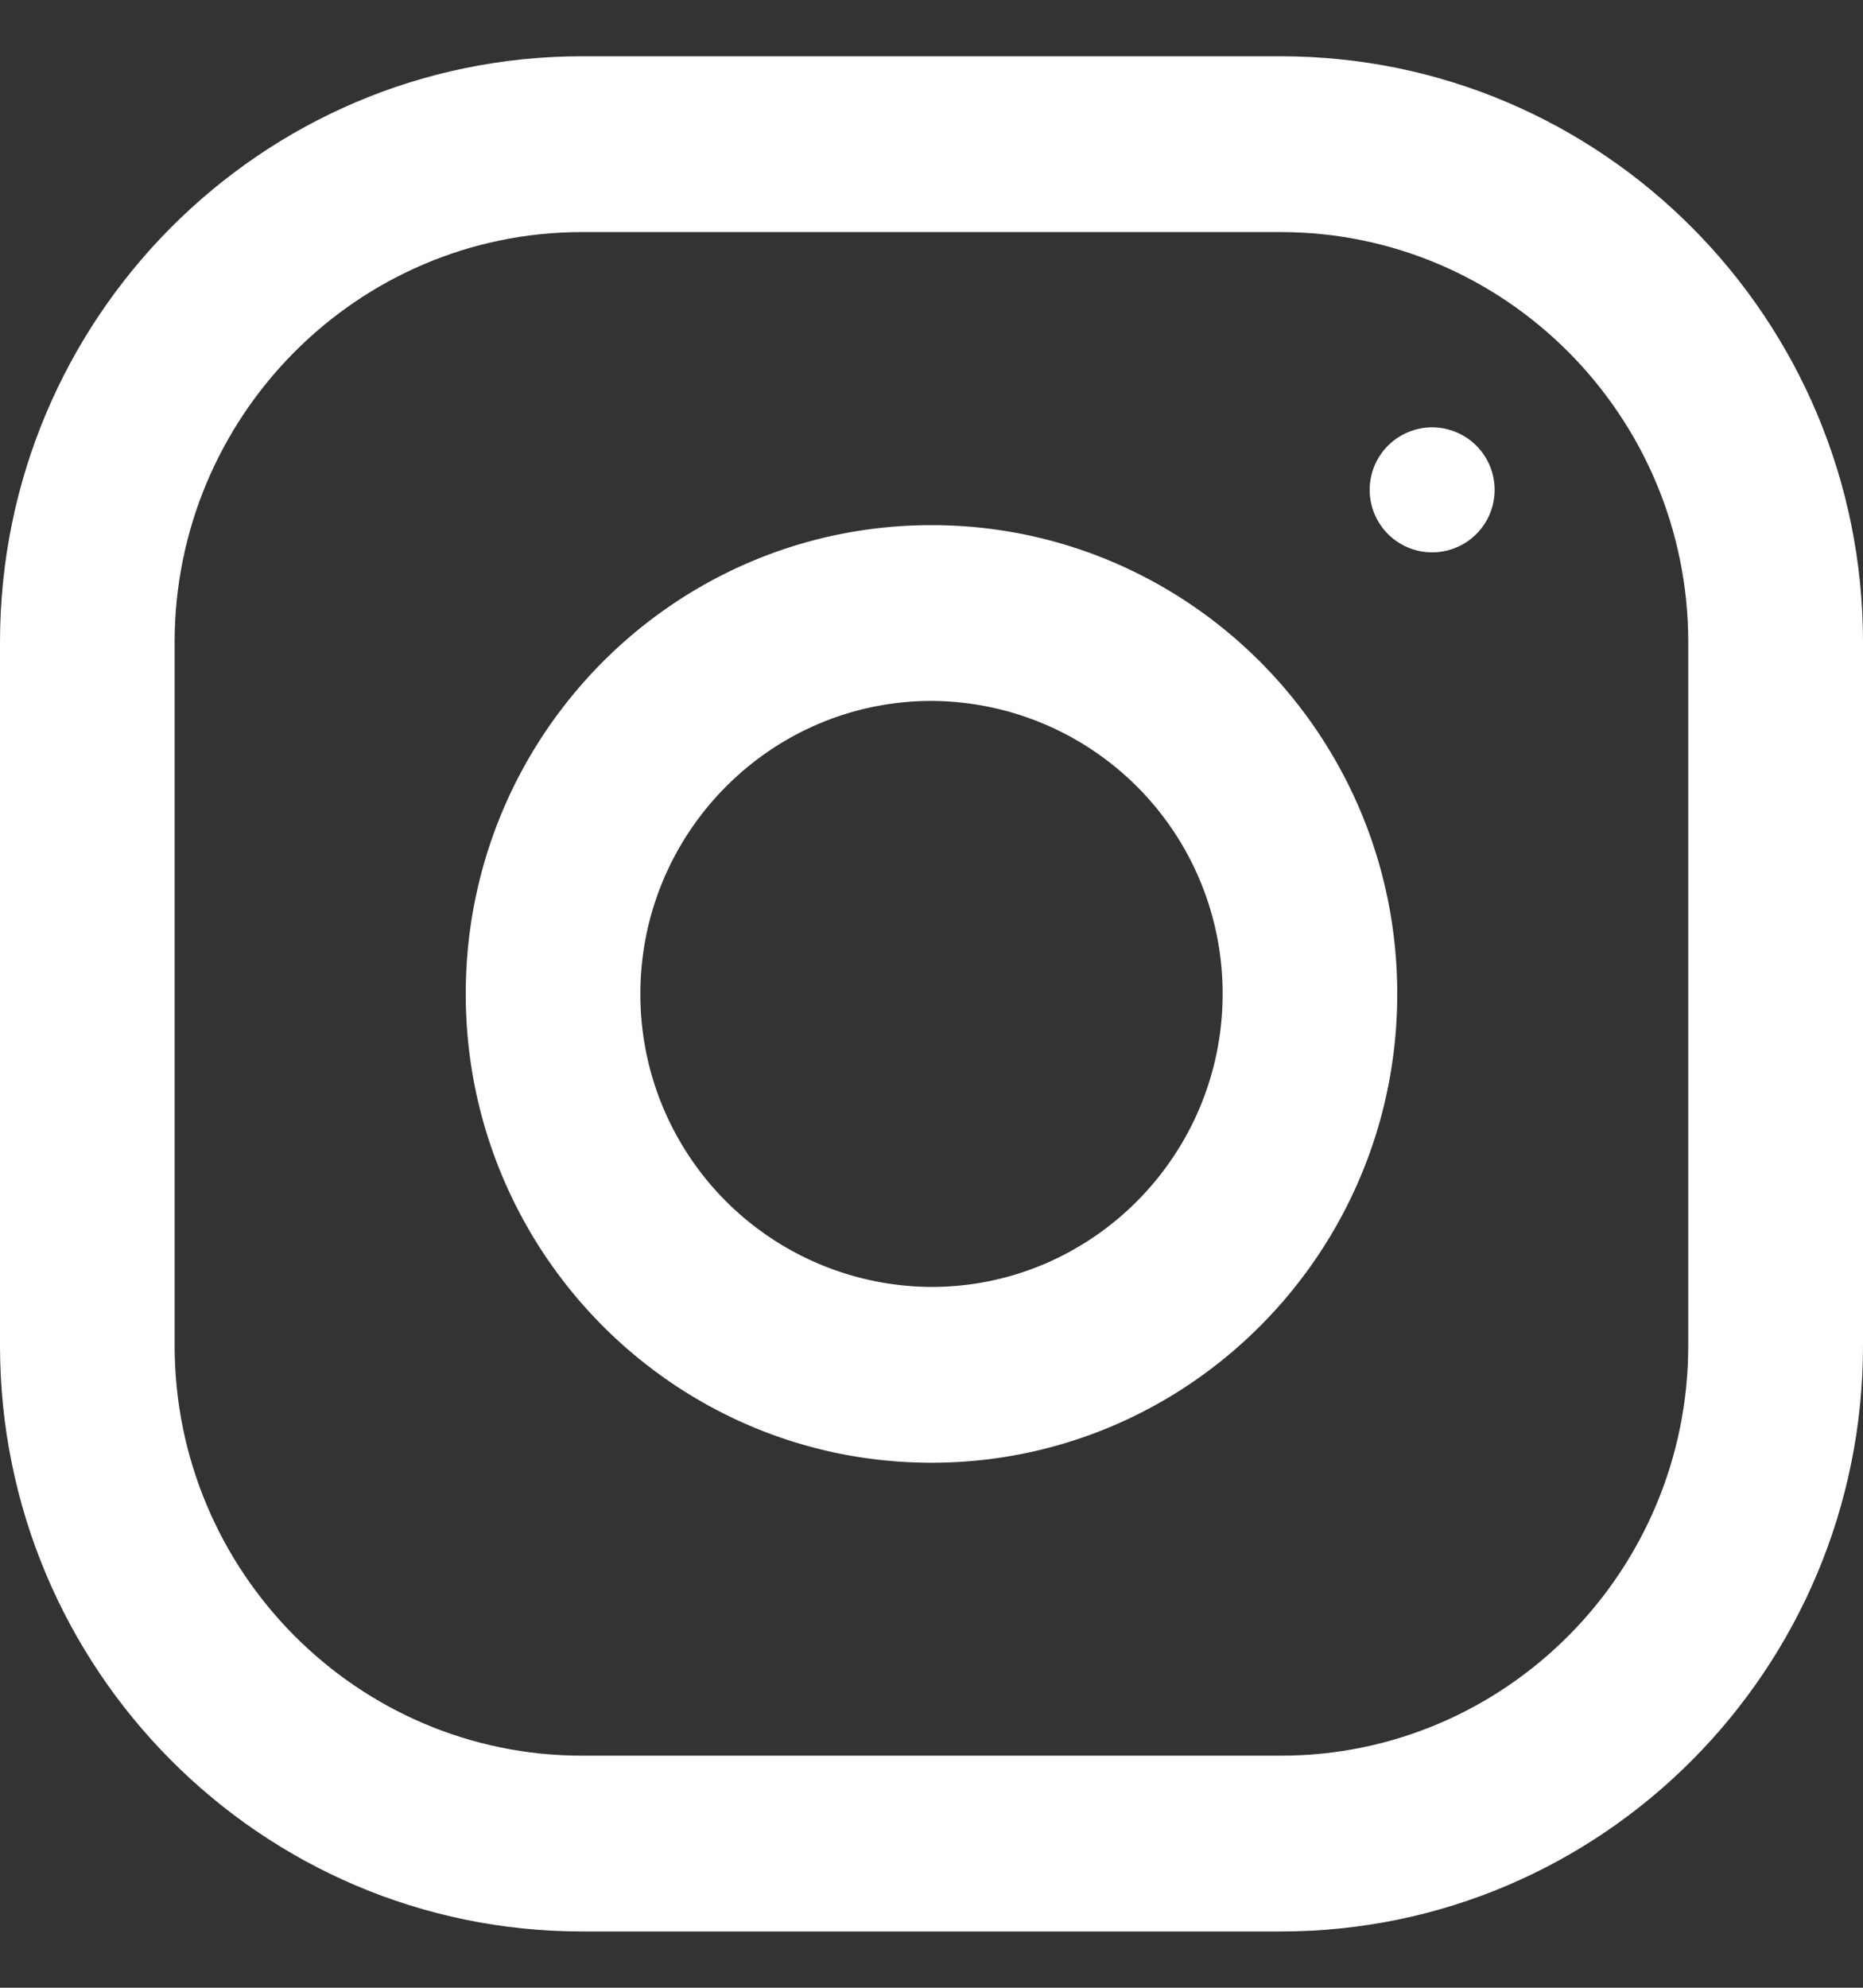
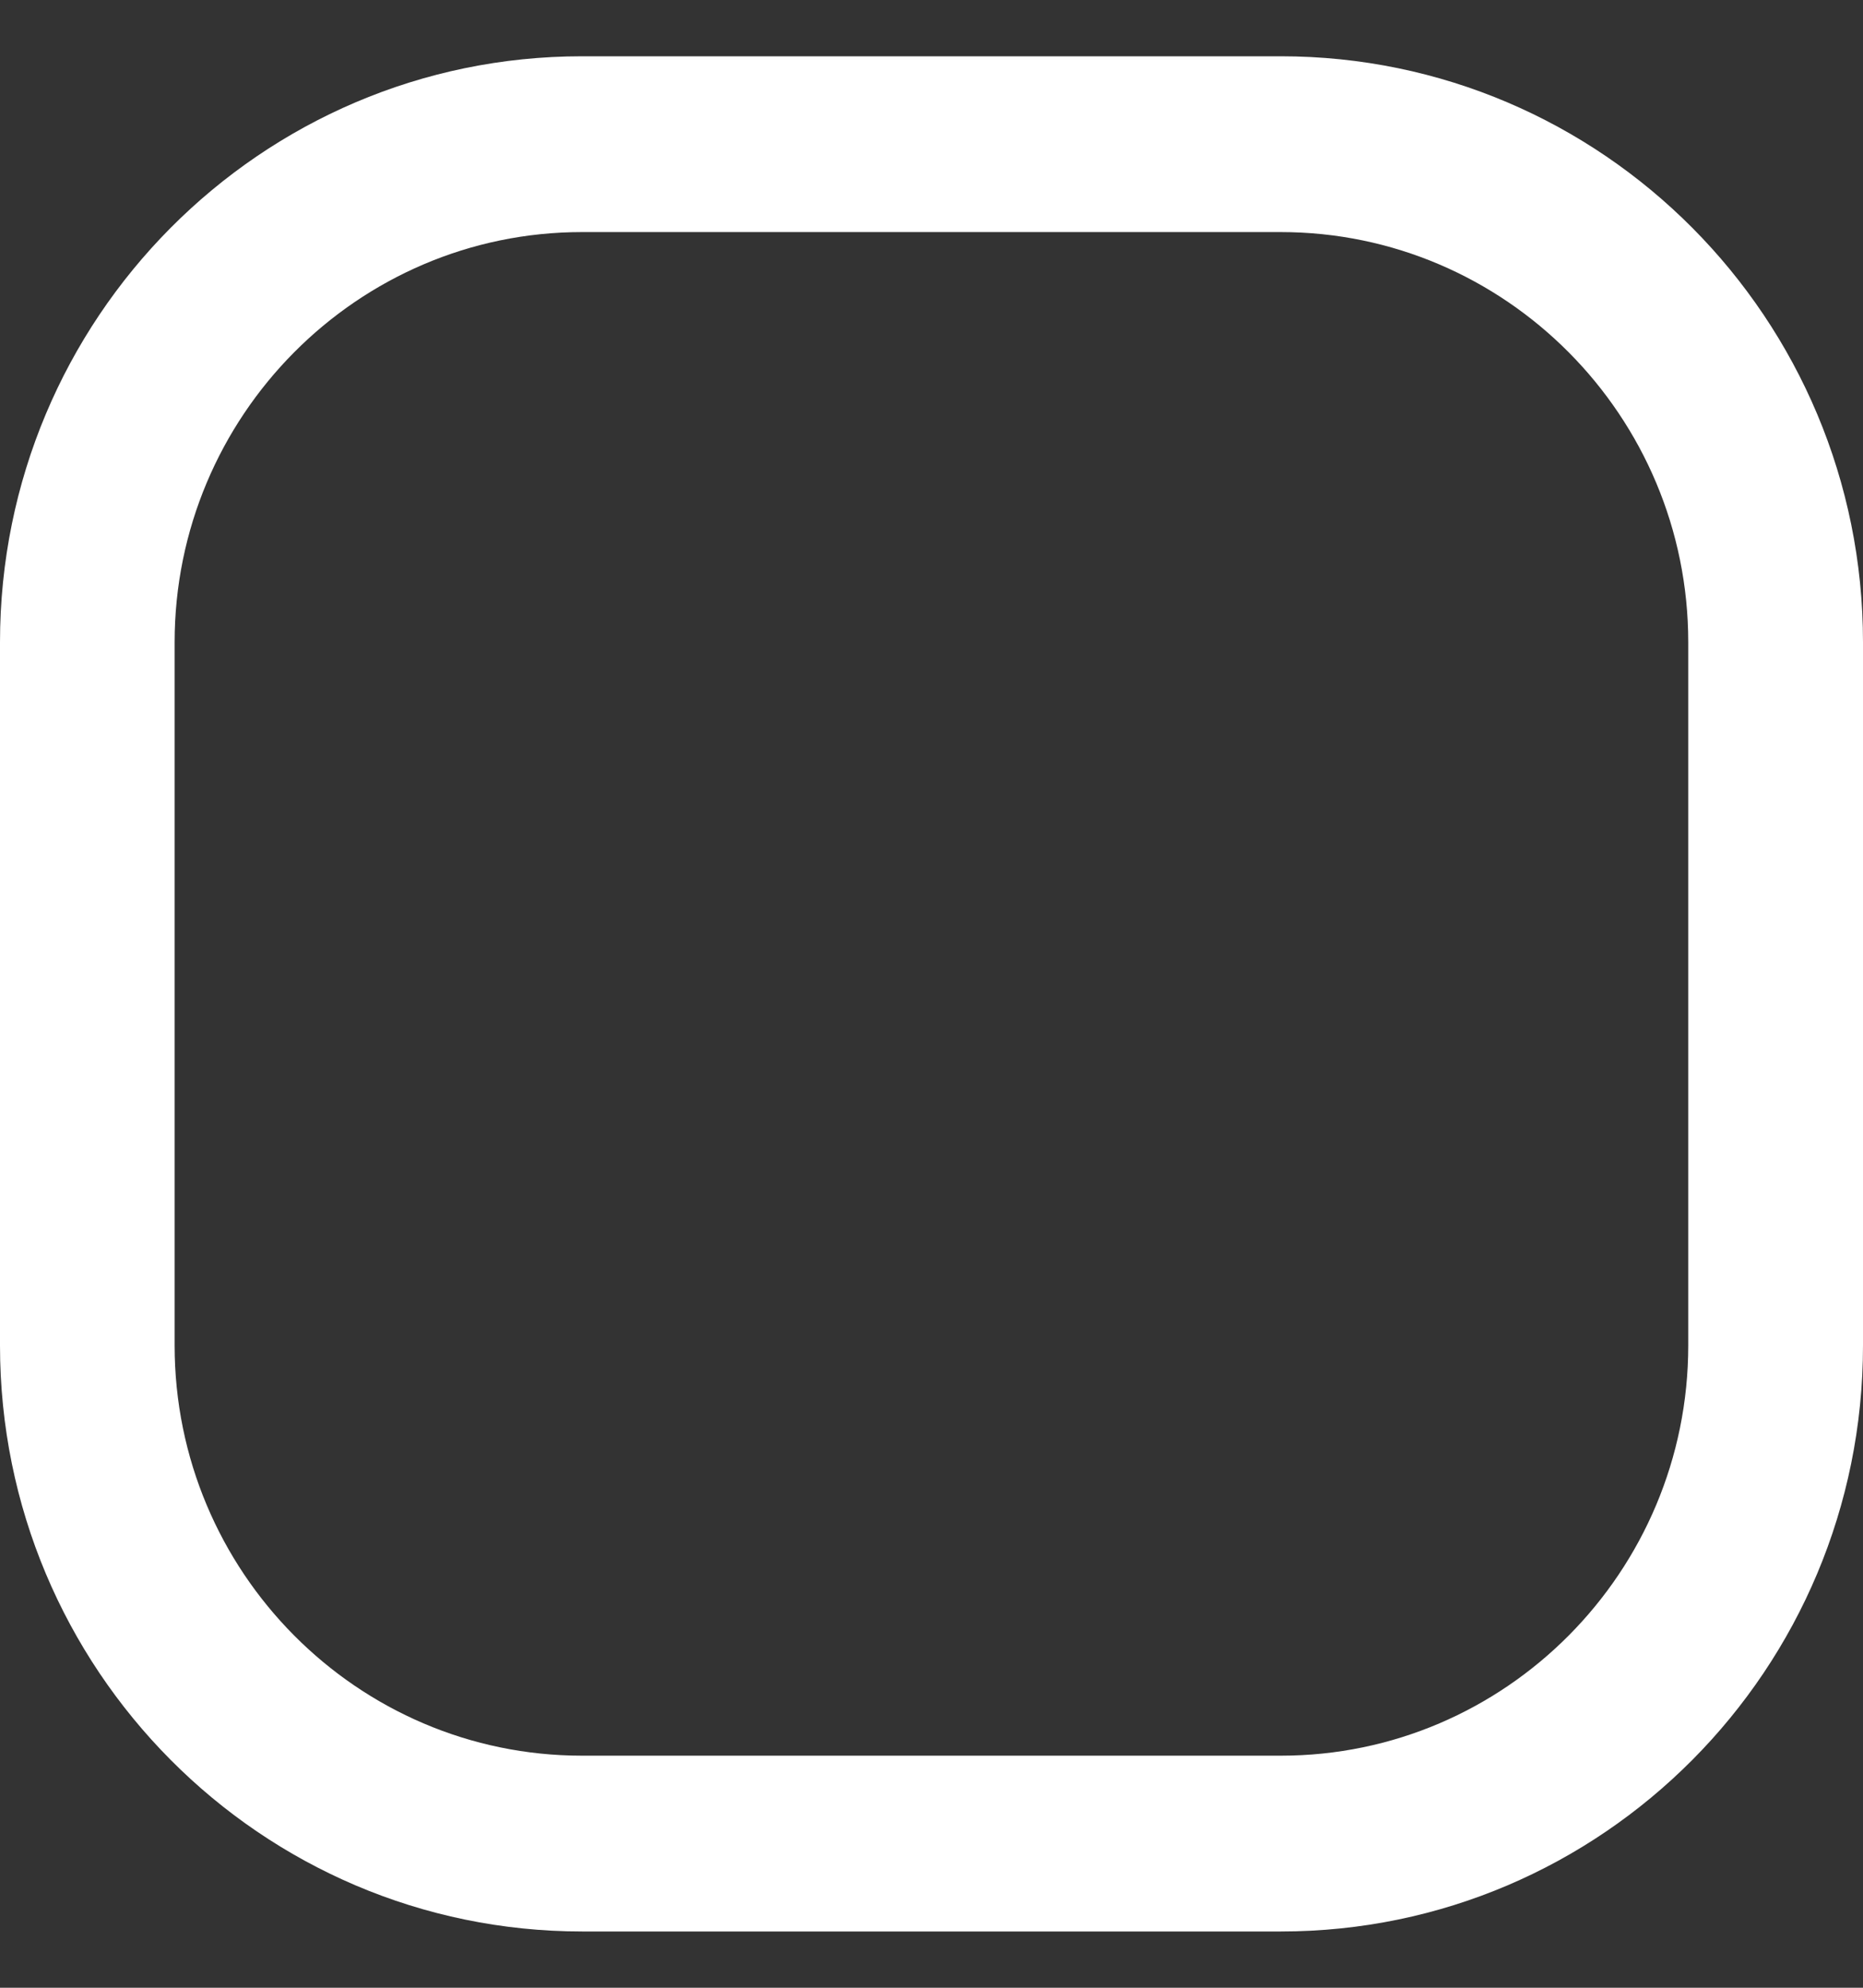
<svg xmlns="http://www.w3.org/2000/svg" width="15" height="16" fill="none">
  <rect width="100%" height="100%" fill="#333333" stroke="none" />
  <path d="M10.313.453H4.686C2.1.453 0 2.565 0 5.17v5.66c0 2.605 2.1 4.717 4.688 4.717h5.625C12.9 15.547 15 13.435 15 10.83V5.17C15 2.565 12.9.453 10.312.453zm3.28 10.377c0 1.821-1.471 3.302-3.28 3.302H4.686c-1.809 0-3.28-1.481-3.28-3.302V5.17c0-1.82 1.471-3.302 3.28-3.302h5.625c1.81 0 3.282 1.481 3.282 3.302v5.66z" fill="#fff" />
-   <path d="M7.5 4.227c-2.071 0-3.75 1.69-3.75 3.773 0 2.084 1.679 3.774 3.75 3.774 2.07 0 3.75-1.69 3.75-3.774S9.57 4.227 7.5 4.227zm0 6.132A2.354 2.354 0 015.156 8c0-1.3 1.052-2.358 2.344-2.358A2.354 2.354 0 019.844 8c0 1.3-1.052 2.359-2.344 2.359zm4.031-5.913a.501.501 0 000-1.006.502.502 0 000 1.006z" fill="#fff" />
</svg>